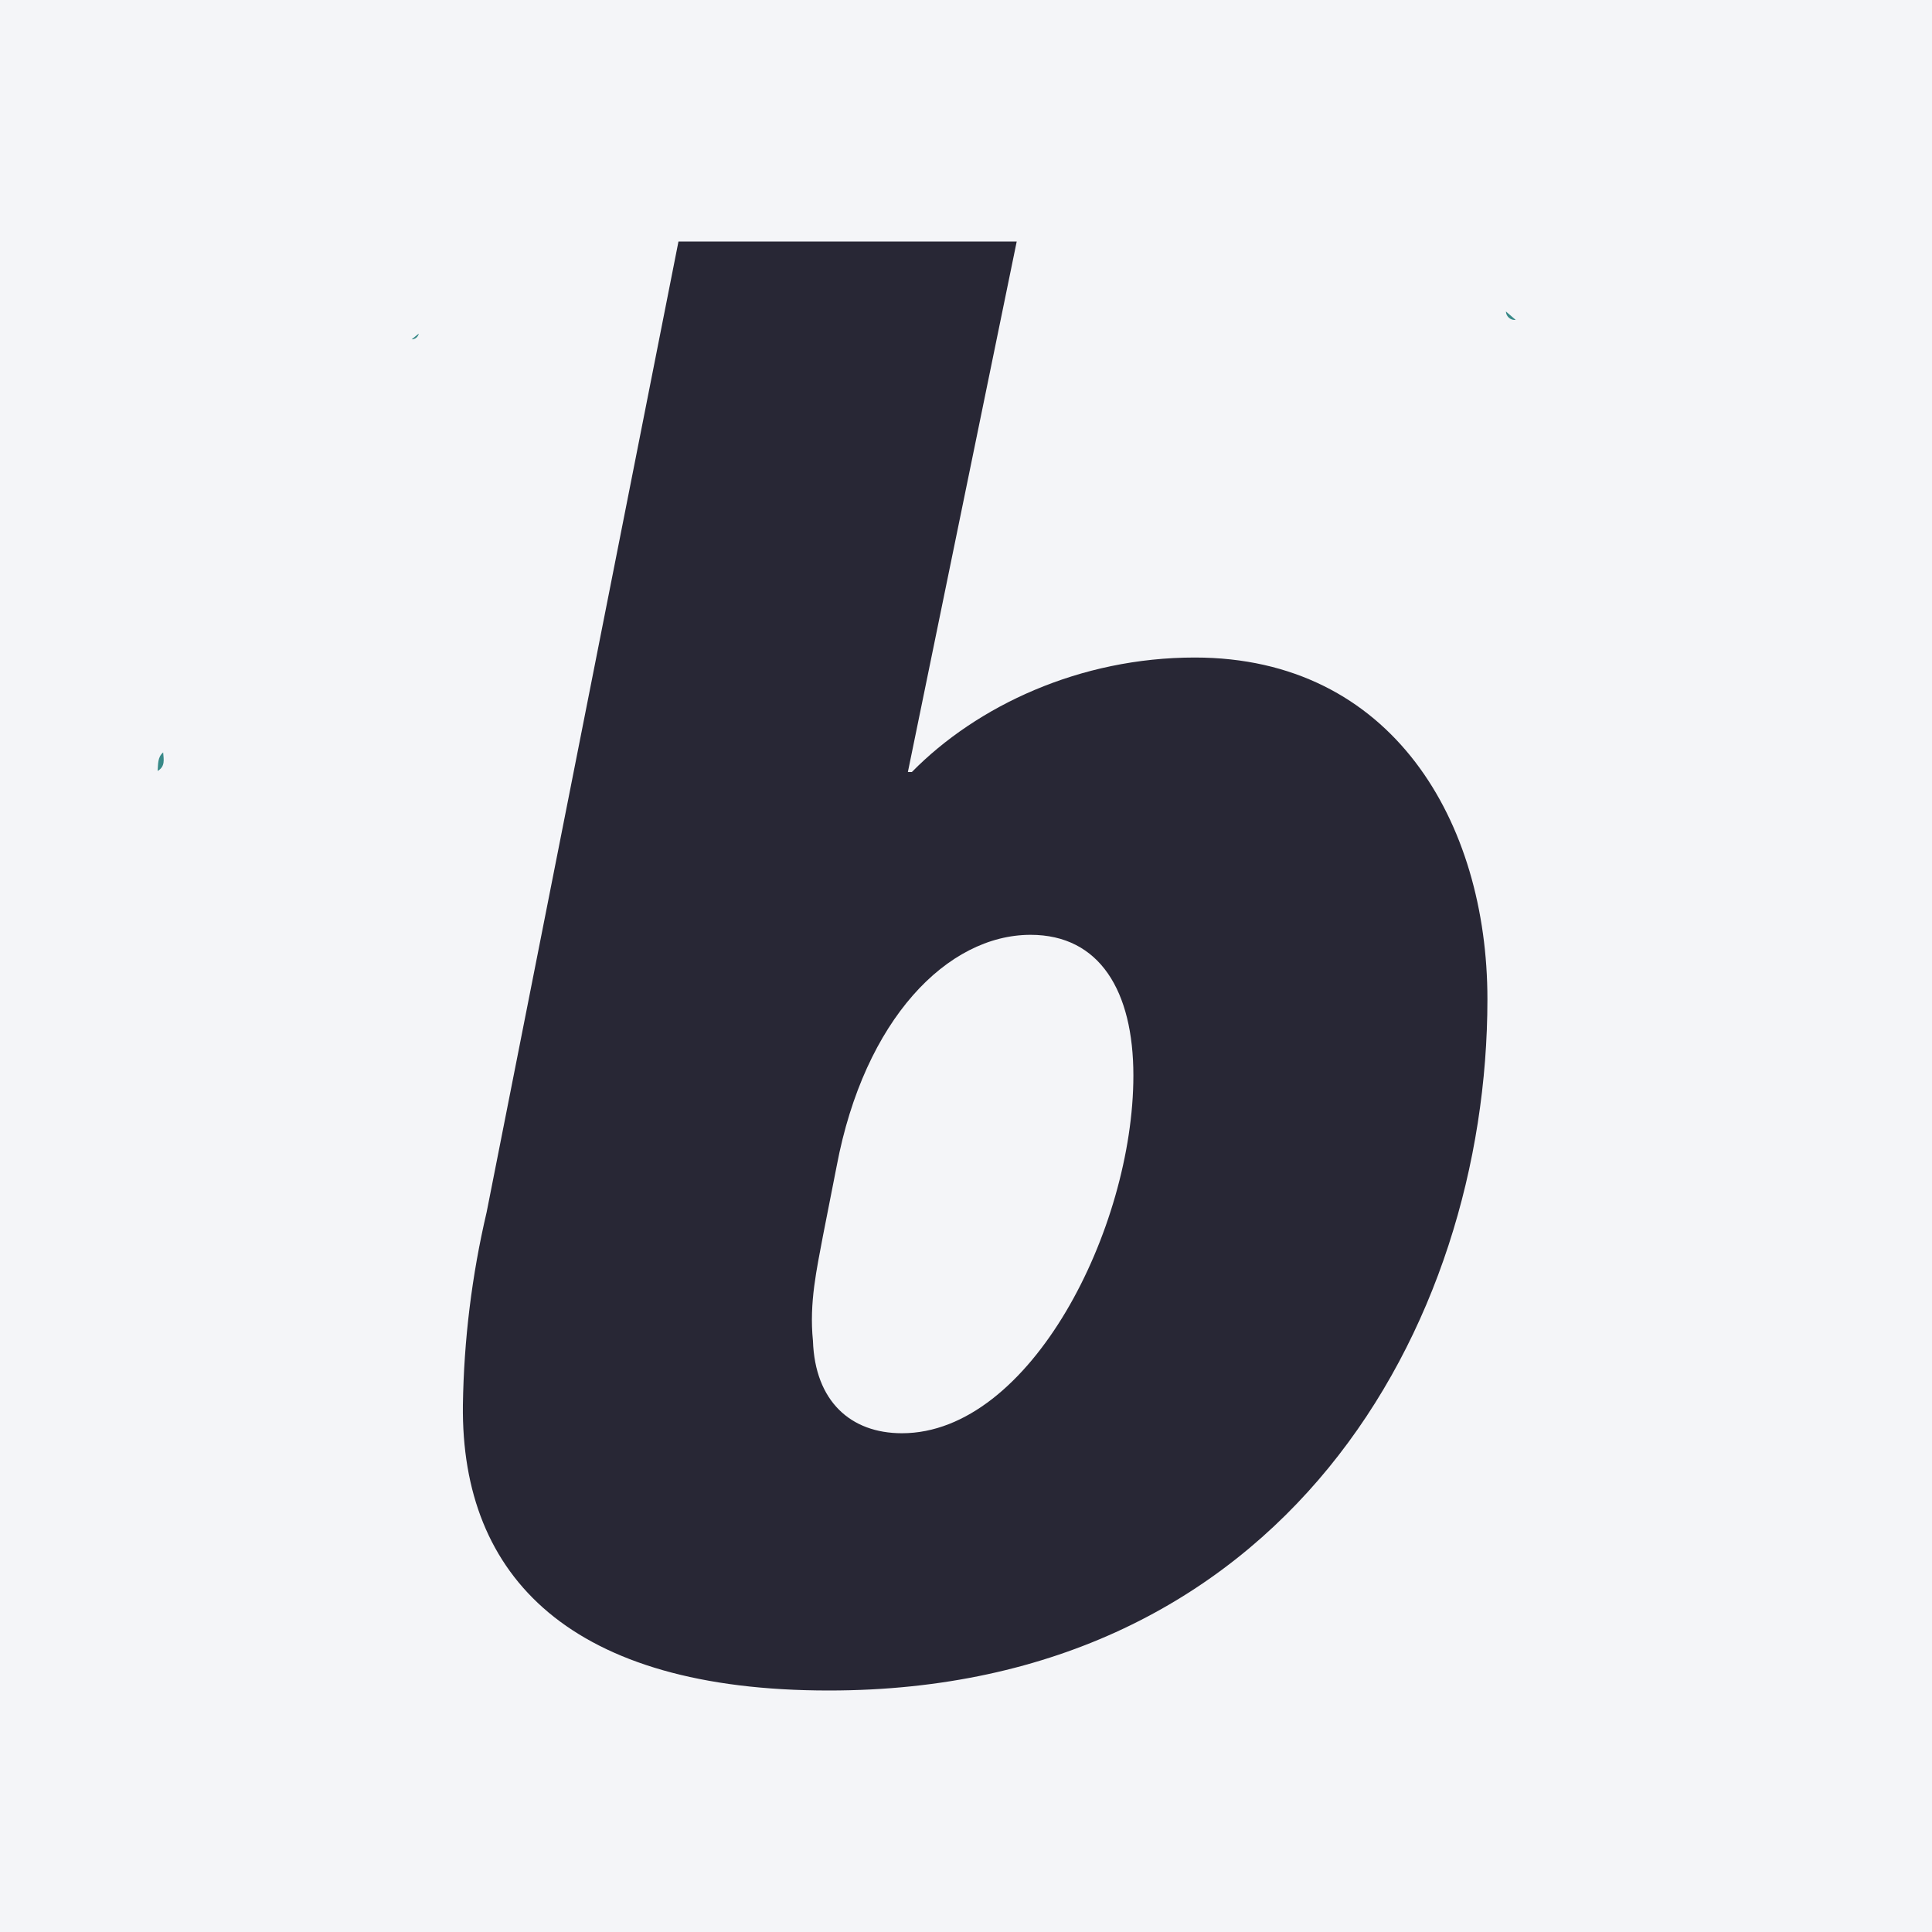
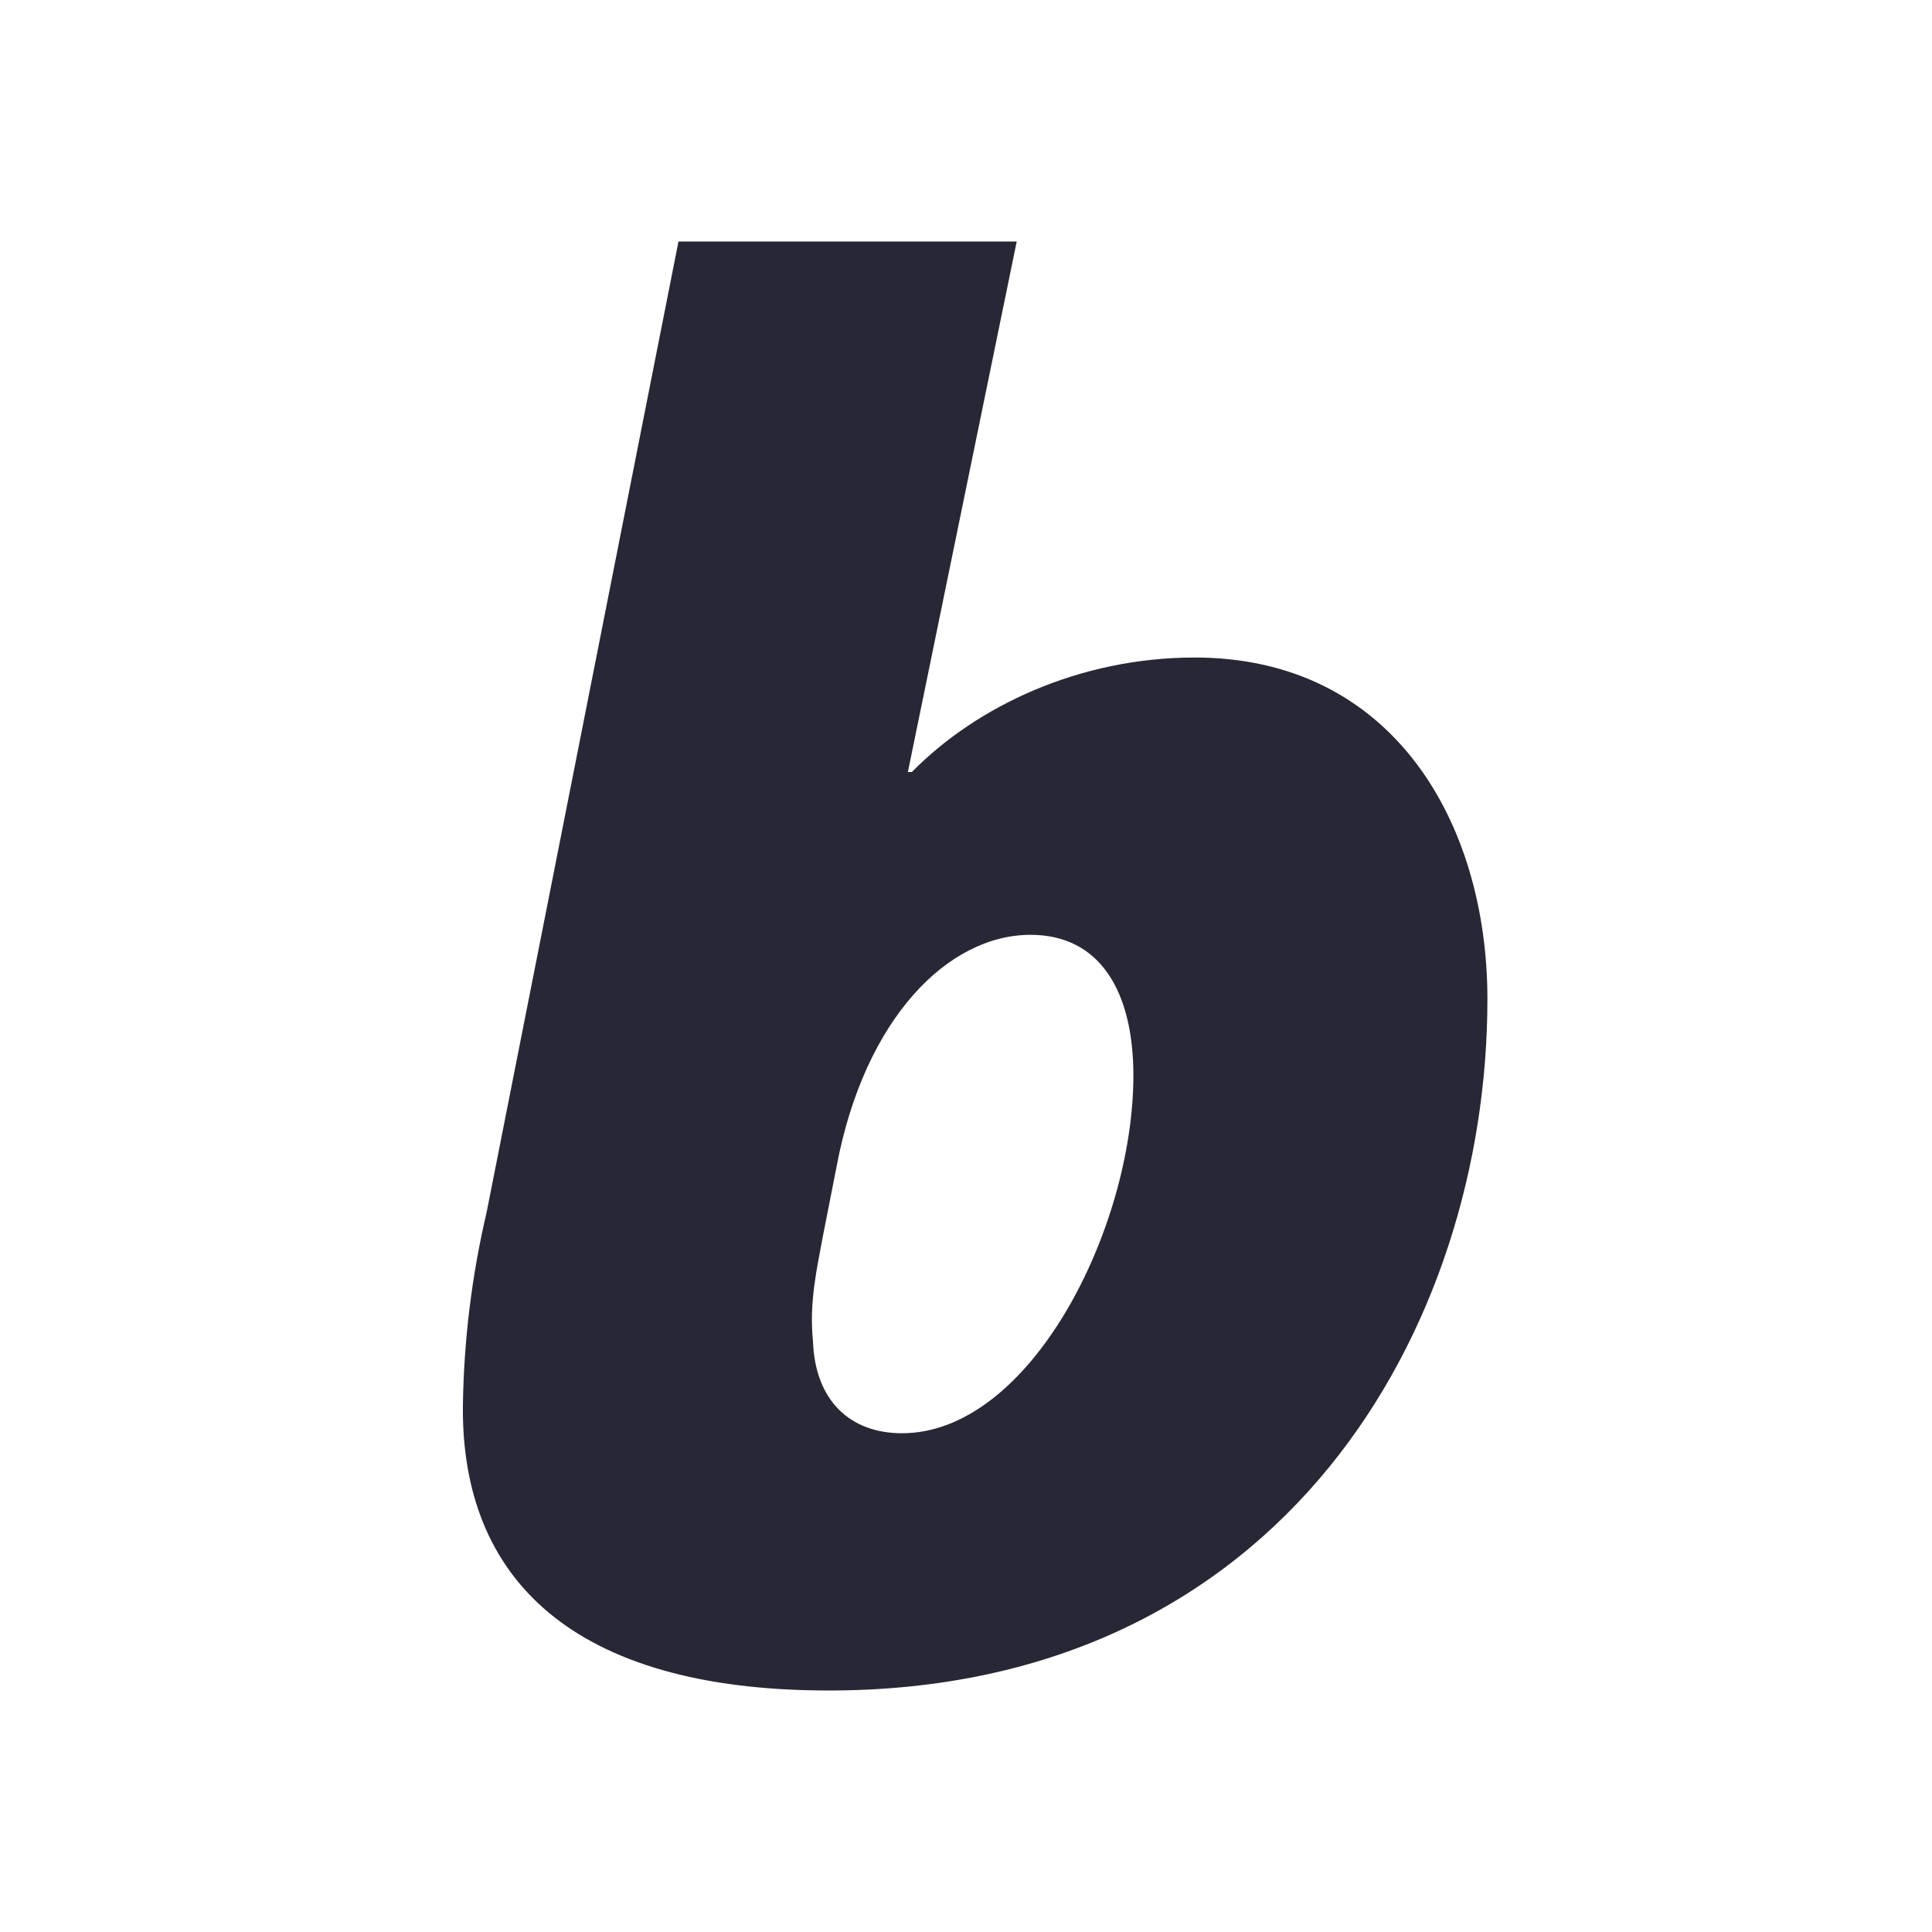
<svg xmlns="http://www.w3.org/2000/svg" width="96" height="96" viewBox="0 0 96 96" fill="none">
-   <rect width="96" height="96" fill="#F4F5F8" />
-   <path d="M8.107 37.386C7.817 37.635 7.863 37.982 7.832 38.309C8.221 38.086 8.133 37.728 8.107 37.386Z" fill="#388988" />
-   <path d="M75.315 15.896L74.828 15.477C74.83 15.537 74.845 15.596 74.871 15.65C74.897 15.704 74.935 15.753 74.98 15.792C75.026 15.832 75.079 15.861 75.137 15.879C75.194 15.897 75.255 15.903 75.315 15.896V15.896Z" fill="#388988" />
-   <path d="M20.808 16.576L20.777 16.602L20.456 16.861C20.539 16.863 20.619 16.835 20.684 16.783C20.748 16.731 20.793 16.658 20.808 16.576Z" fill="#388988" />
  <path d="M59.365 32.672C53.665 32.672 48.552 35.065 45.31 38.361H45.112L50.52 12H33.713L24.181 60.231C23.445 63.373 23.049 66.587 23.001 69.817C22.904 78.406 28.406 84 41.183 84C63.787 84 73.909 65.924 73.909 49.648C73.909 40.857 69.191 32.672 59.365 32.672ZM44.817 71.217C42.262 71.217 40.496 69.619 40.395 66.624C40.201 64.721 40.593 63.028 40.888 61.43L41.575 57.936C42.953 50.645 47.081 46.451 51.208 46.451C54.648 46.451 56.317 49.248 56.317 53.442C56.317 61.03 51.208 71.217 44.817 71.217Z" fill="#282735" />
</svg>